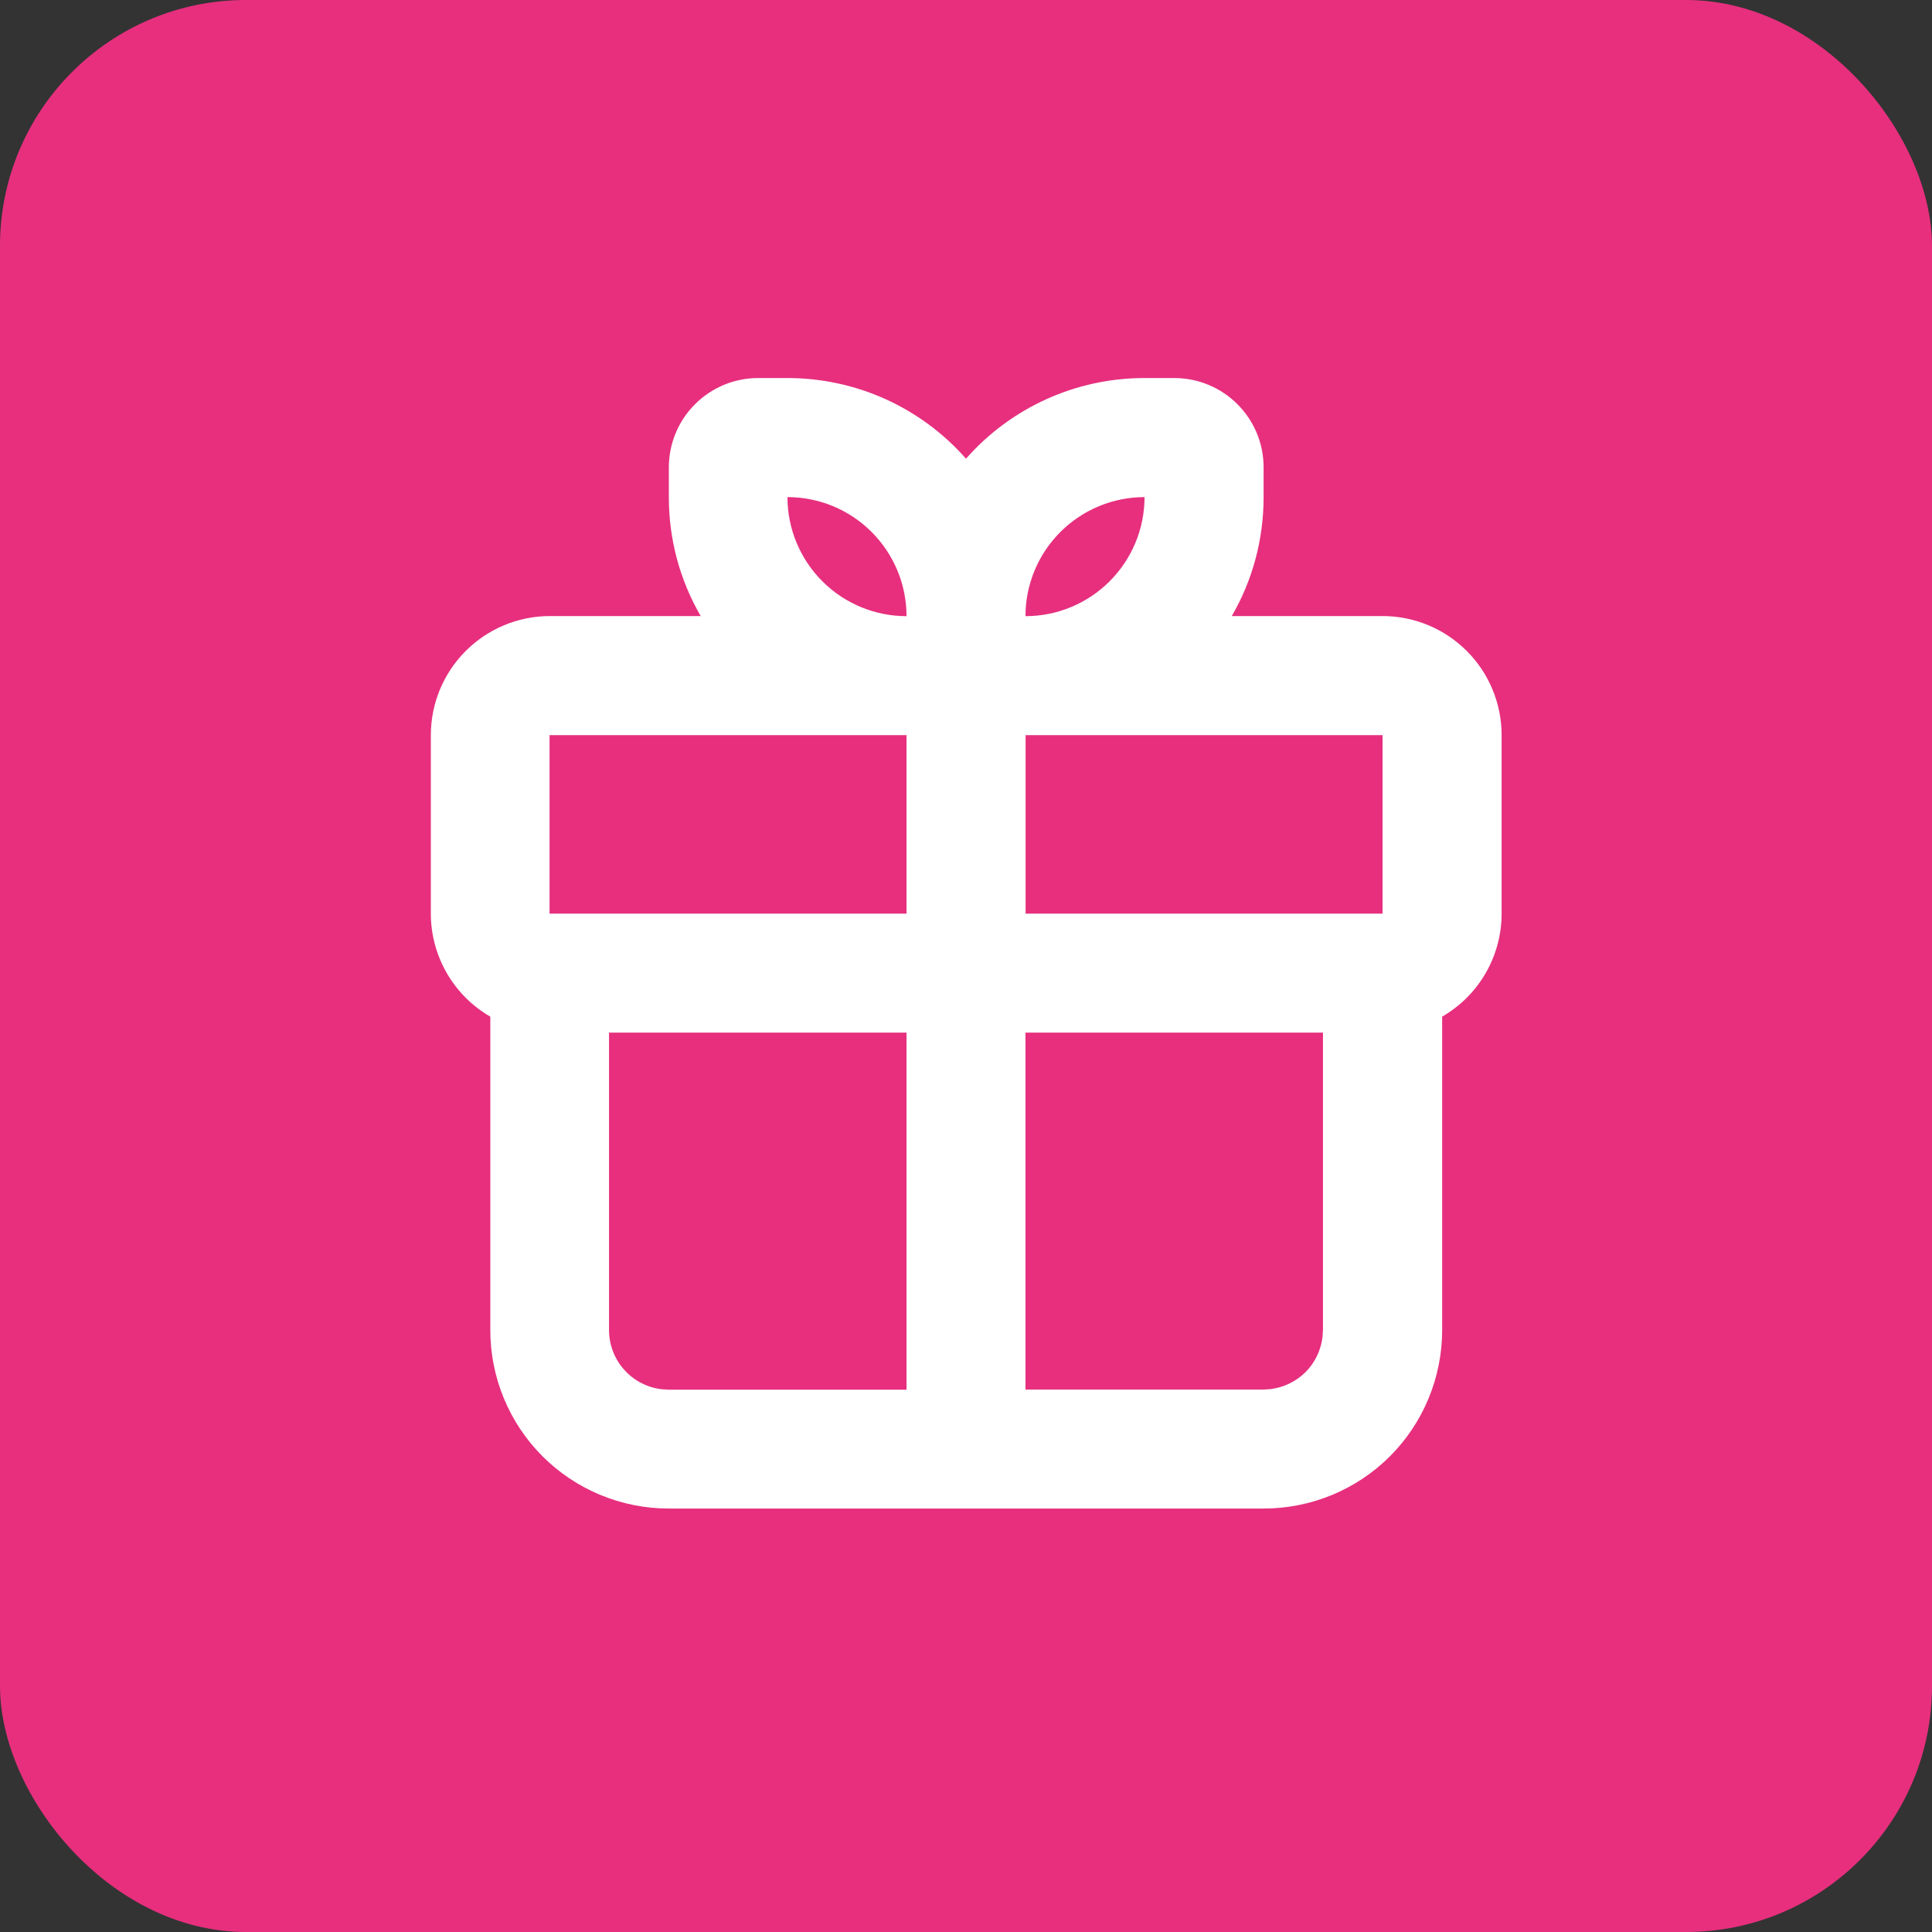
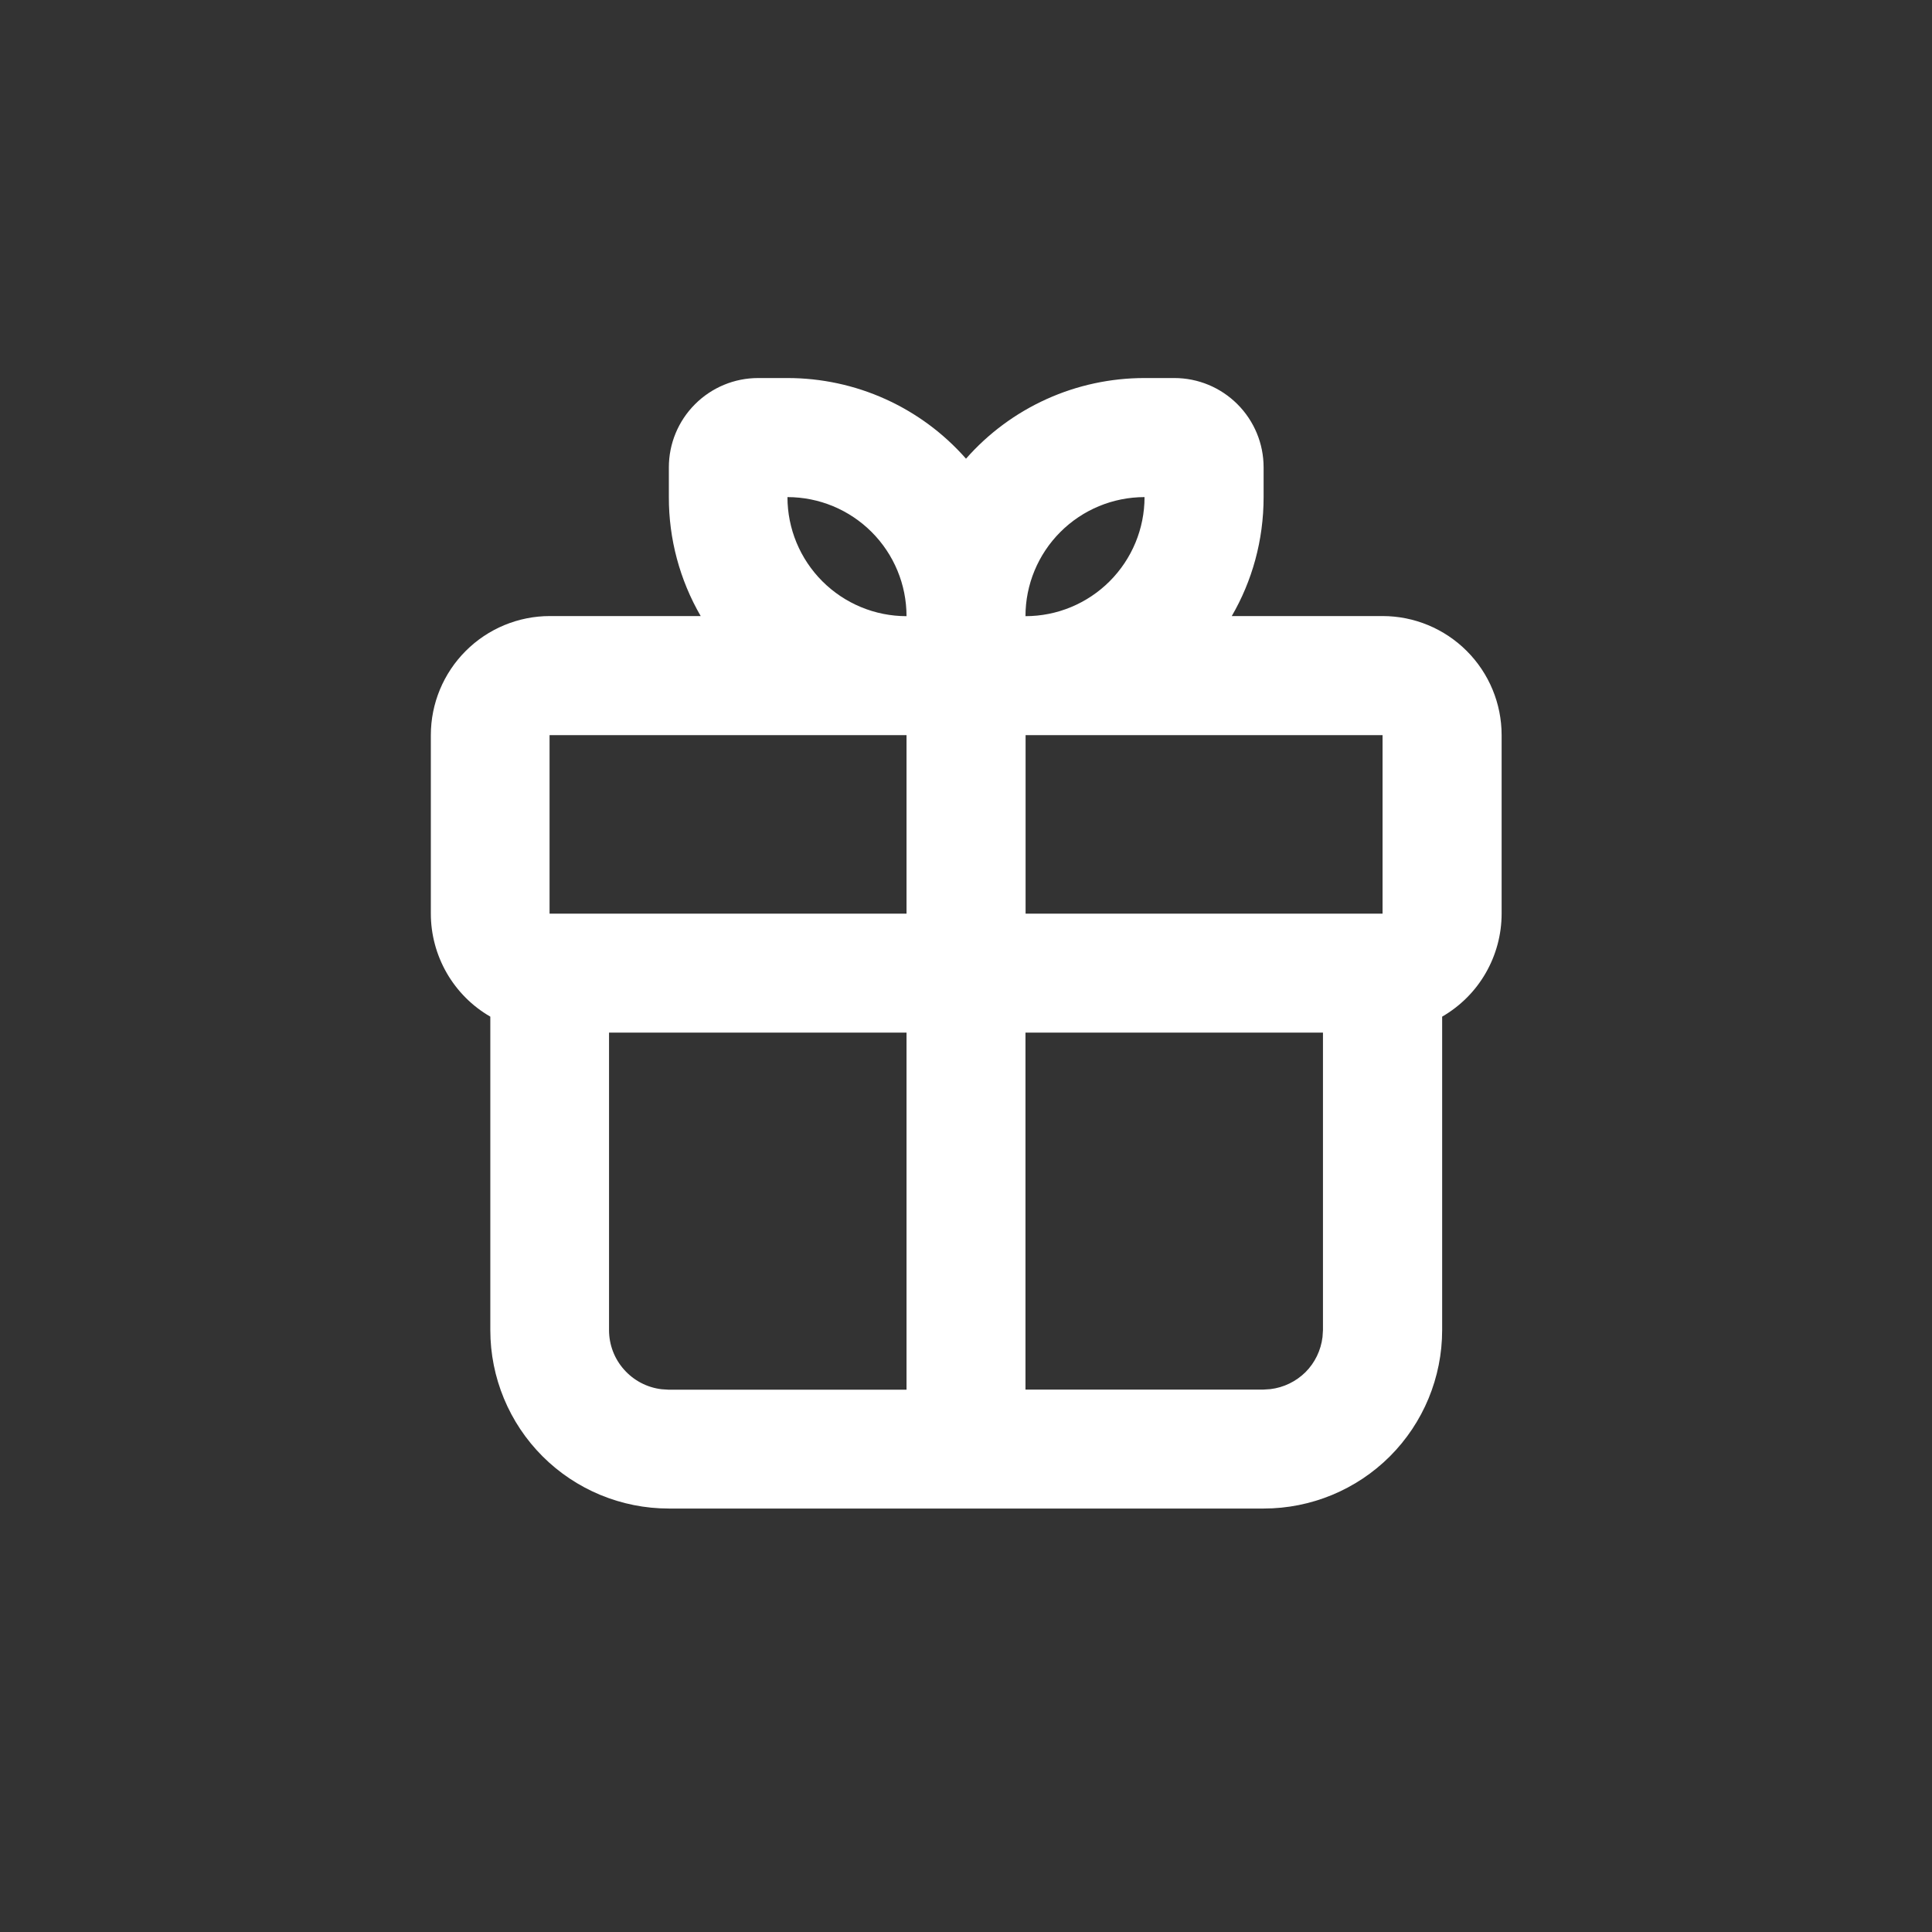
<svg xmlns="http://www.w3.org/2000/svg" id="_レイヤー_2" data-name="レイヤー 2" viewBox="0 0 170.54 170.54">
  <rect x="0" y="0" width="170.54" height="170.54" fill="#333333" stroke="none" />
  <defs>
    <style>
      .cls-1 {
        fill: #fff;
        fill-rule: evenodd;
      }

      .cls-2 {
        fill: #e72f7e;
      }
    </style>
  </defs>
  <g id="_レイヤー_1-2" data-name="レイヤー 1">
    <g>
-       <rect class="cls-2" width="170.54" height="170.54" rx="21.71" ry="21.71" />
      <path class="cls-1" d="M101.03,43.88c-2.79,0-5.46,1.11-7.43,3.08-1.97,1.97-3.08,4.64-3.08,7.43,2.79,0,5.46-1.11,7.43-3.08s3.08-4.64,3.08-7.43ZM69.51,43.88c0,2.79,1.11,5.46,3.08,7.43,1.97,1.97,4.64,3.08,7.43,3.08,0-2.79-1.11-5.46-3.08-7.43-1.97-1.97-4.64-3.08-7.43-3.08ZM80.02,64.89h-31.51v15.76h31.51v-15.76ZM122.04,64.89h-31.51v15.76h31.51v-15.76ZM80.02,91.15h-26.26v26.26c0,1.29.47,2.53,1.33,3.49.85.96,2.03,1.58,3.31,1.73l.61.04h21.01v-31.51ZM116.78,91.15h-26.26v31.51h21.01l.61-.04c1.17-.14,2.26-.67,3.1-1.5.83-.83,1.36-1.93,1.5-3.1l.04-.61v-26.26ZM69.51,33.37c2.98,0,5.93.63,8.65,1.86,2.72,1.23,5.14,3.02,7.11,5.26,1.97-2.24,4.39-4.03,7.11-5.26,2.72-1.23,5.66-1.86,8.65-1.86h2.63c2.09,0,4.09.83,5.57,2.31,1.48,1.48,2.31,3.48,2.31,5.57v2.63c0,3.83-1.02,7.42-2.81,10.5h13.31c2.79,0,5.46,1.11,7.43,3.08,1.97,1.97,3.08,4.64,3.08,7.43v15.76c0,1.84-.49,3.66-1.41,5.25-.92,1.6-2.25,2.92-3.84,3.84v27.67c0,4.18-1.66,8.19-4.61,11.14-2.95,2.95-6.96,4.61-11.14,4.61h-52.52c-4.18,0-8.19-1.66-11.14-4.61-2.95-2.95-4.61-6.96-4.61-11.14v-27.67c-1.6-.92-2.92-2.25-3.84-3.84-.92-1.6-1.41-3.41-1.41-5.25v-15.76c0-2.79,1.11-5.46,3.08-7.43,1.97-1.97,4.64-3.08,7.43-3.08h13.31c-1.85-3.19-2.82-6.82-2.81-10.5v-2.63c0-2.09.83-4.09,2.31-5.57,1.48-1.48,3.48-2.31,5.57-2.31h2.63Z" />
    </g>
  </g>
</svg>